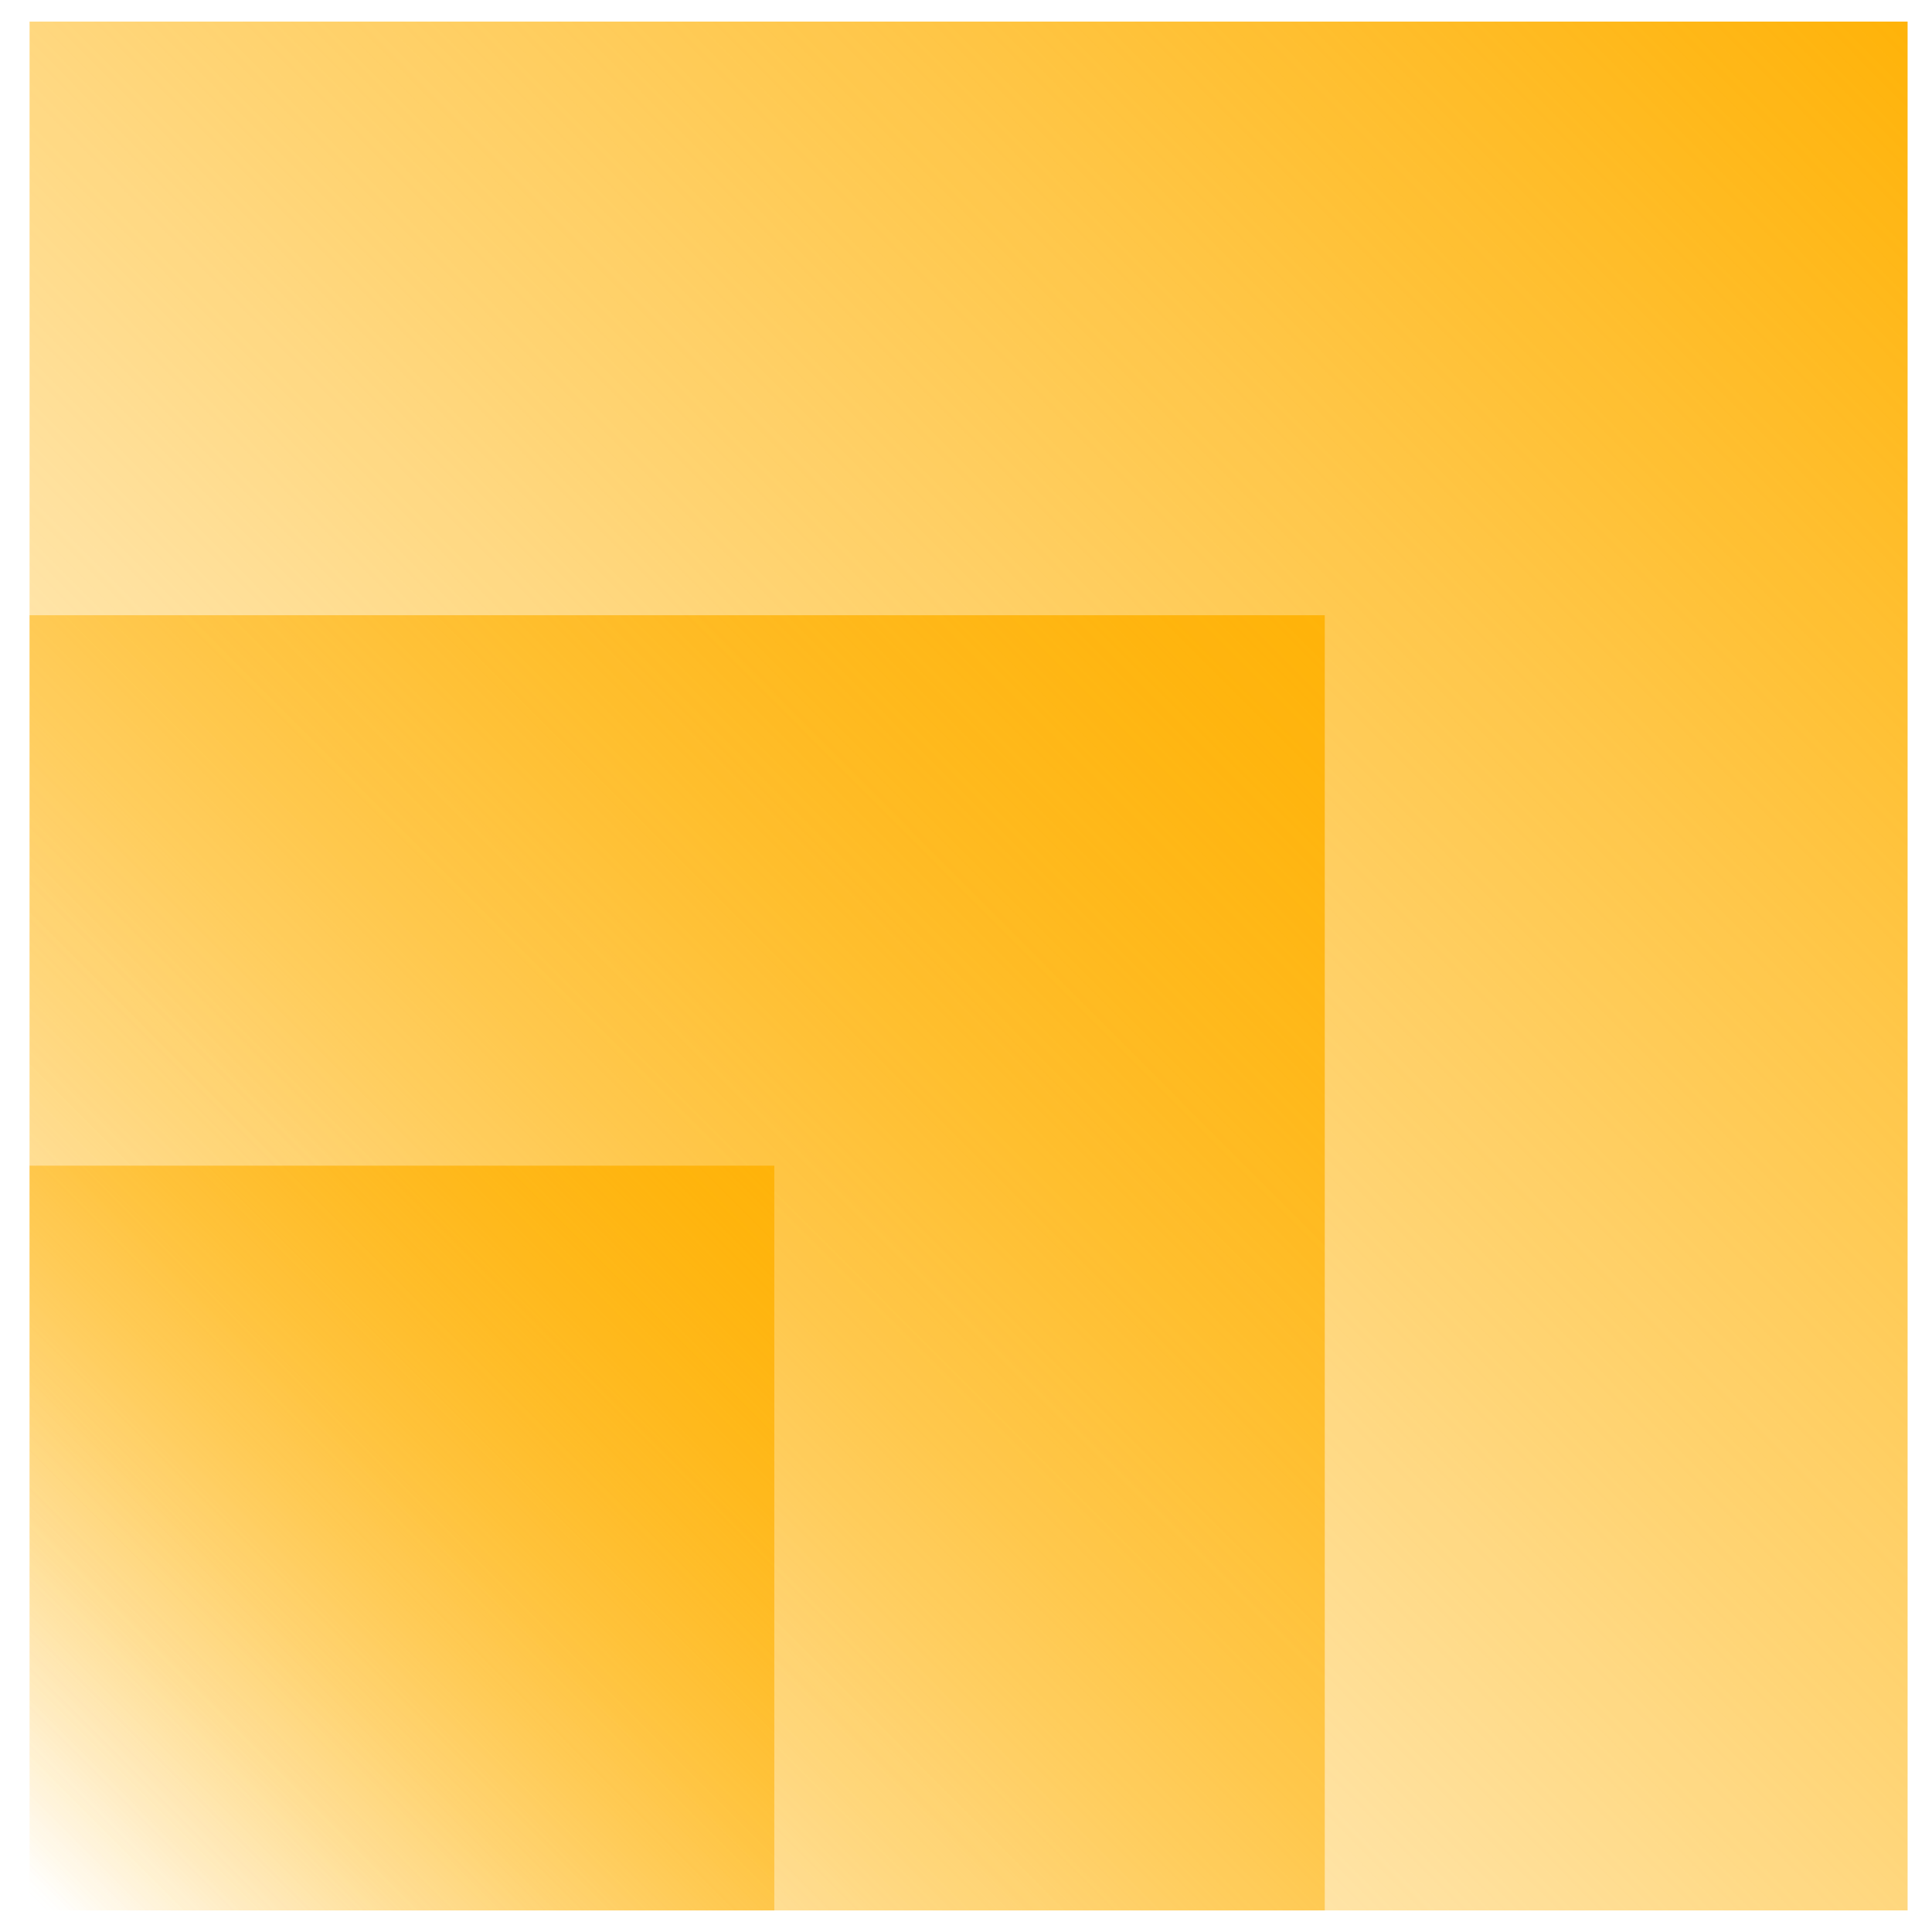
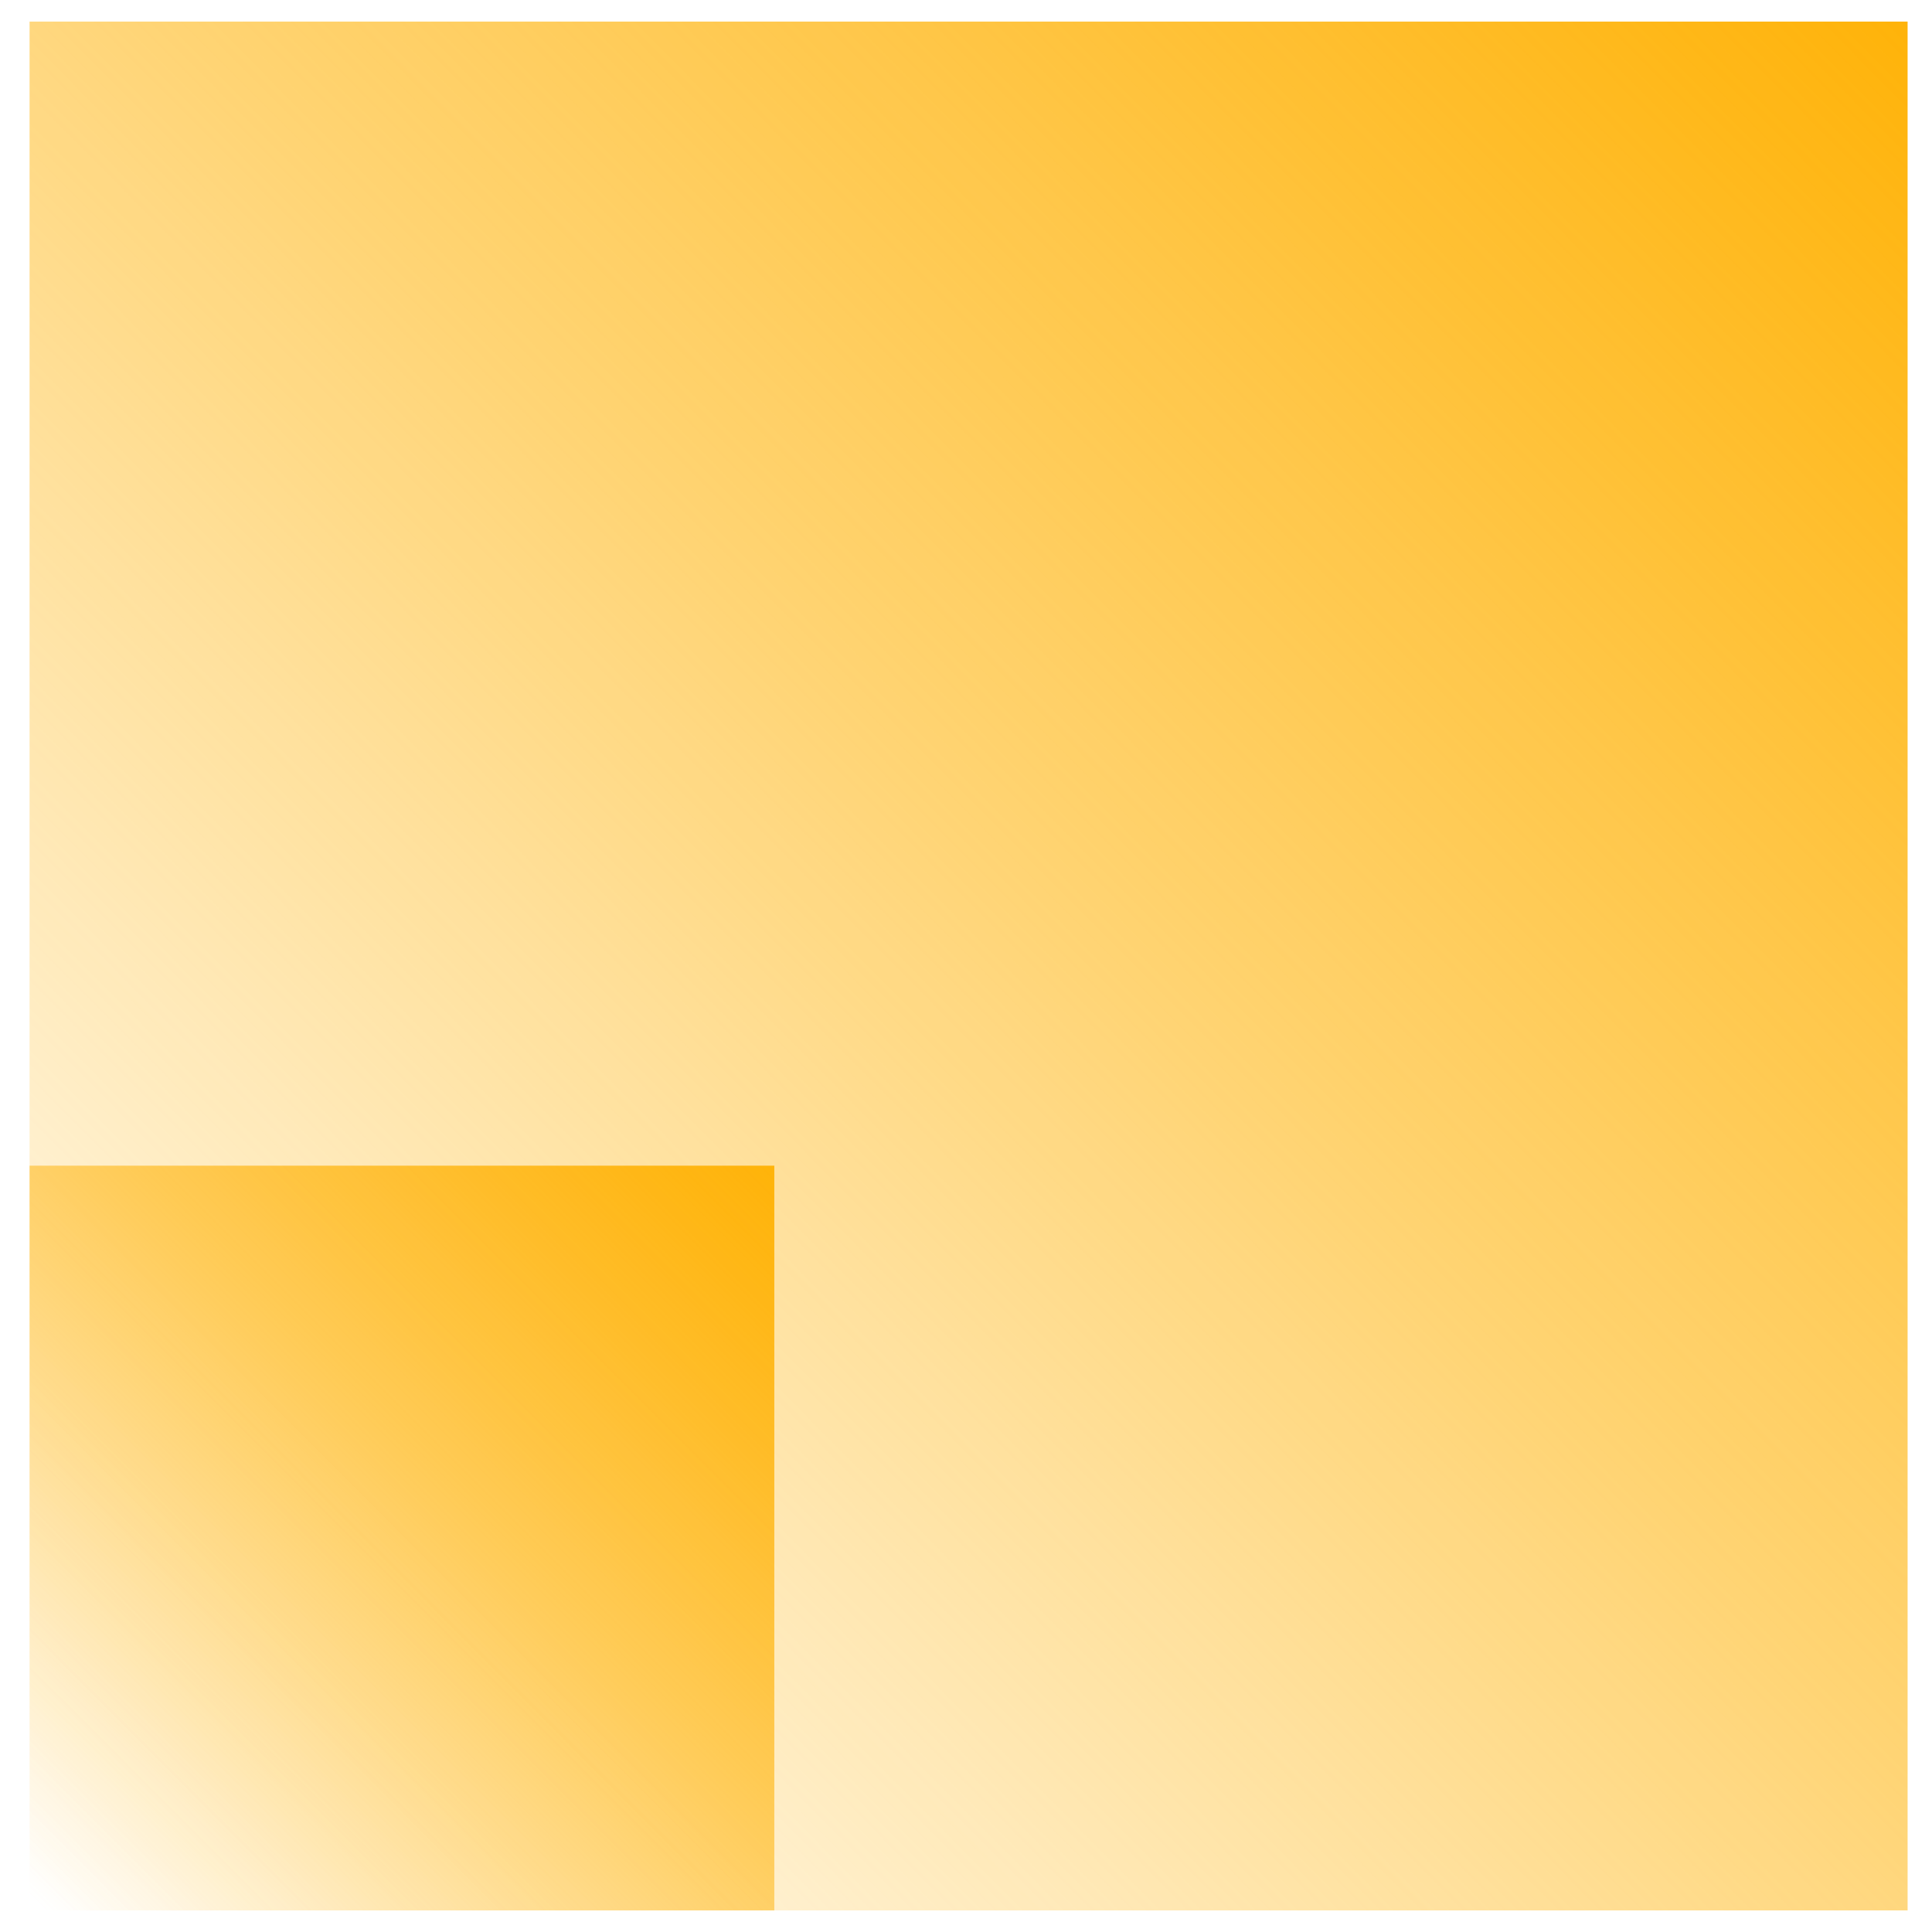
<svg xmlns="http://www.w3.org/2000/svg" width="284" height="284" viewBox="0 0 284 284" fill="none">
  <g clip-path="url(#clip0_1_18)">
    <path d="M280.413 3.173H4.346V280.827H280.413V3.173Z" fill="url(#paint0_linear_1_18)" />
-     <path d="M194.737 90.436H4.346V280.827H194.737V90.436Z" fill="url(#paint1_linear_1_18)" />
    <path d="M113.821 171.352H4.346V280.827H113.821V171.352Z" fill="url(#paint2_linear_1_18)" />
  </g>
  <defs>
    <linearGradient id="paint0_linear_1_18" x1="281.207" y1="3.97" x2="3.553" y2="280.034" gradientUnits="userSpaceOnUse">
      <stop stop-color="#FFB309" />
      <stop offset="0.47" stop-color="#FFB309" stop-opacity="0.557" />
      <stop offset="0.99" stop-color="#FFB309" stop-opacity="0" />
      <stop offset="1" stop-color="#FFB309" stop-opacity="0" />
    </linearGradient>
    <linearGradient id="paint1_linear_1_18" x1="194.737" y1="90.436" x2="4.346" y2="280.827" gradientUnits="userSpaceOnUse">
      <stop stop-color="#FFB309" />
      <stop offset="0.47" stop-color="#FFB309" stop-opacity="0.557" />
      <stop offset="0.99" stop-color="#FFB309" stop-opacity="0" />
      <stop offset="1" stop-color="#FFB309" stop-opacity="0" />
    </linearGradient>
    <linearGradient id="paint2_linear_1_18" x1="113.821" y1="171.352" x2="4.346" y2="280.827" gradientUnits="userSpaceOnUse">
      <stop stop-color="#FFB309" />
      <stop offset="0.47" stop-color="#FFB309" stop-opacity="0.557" />
      <stop offset="0.99" stop-color="#FFB309" stop-opacity="0" />
      <stop offset="1" stop-color="#FFB309" stop-opacity="0" />
    </linearGradient>
    <clipPath id="clip0_1_18">
      <rect width="284" height="284" fill="white" />
    </clipPath>
  </defs>
</svg>